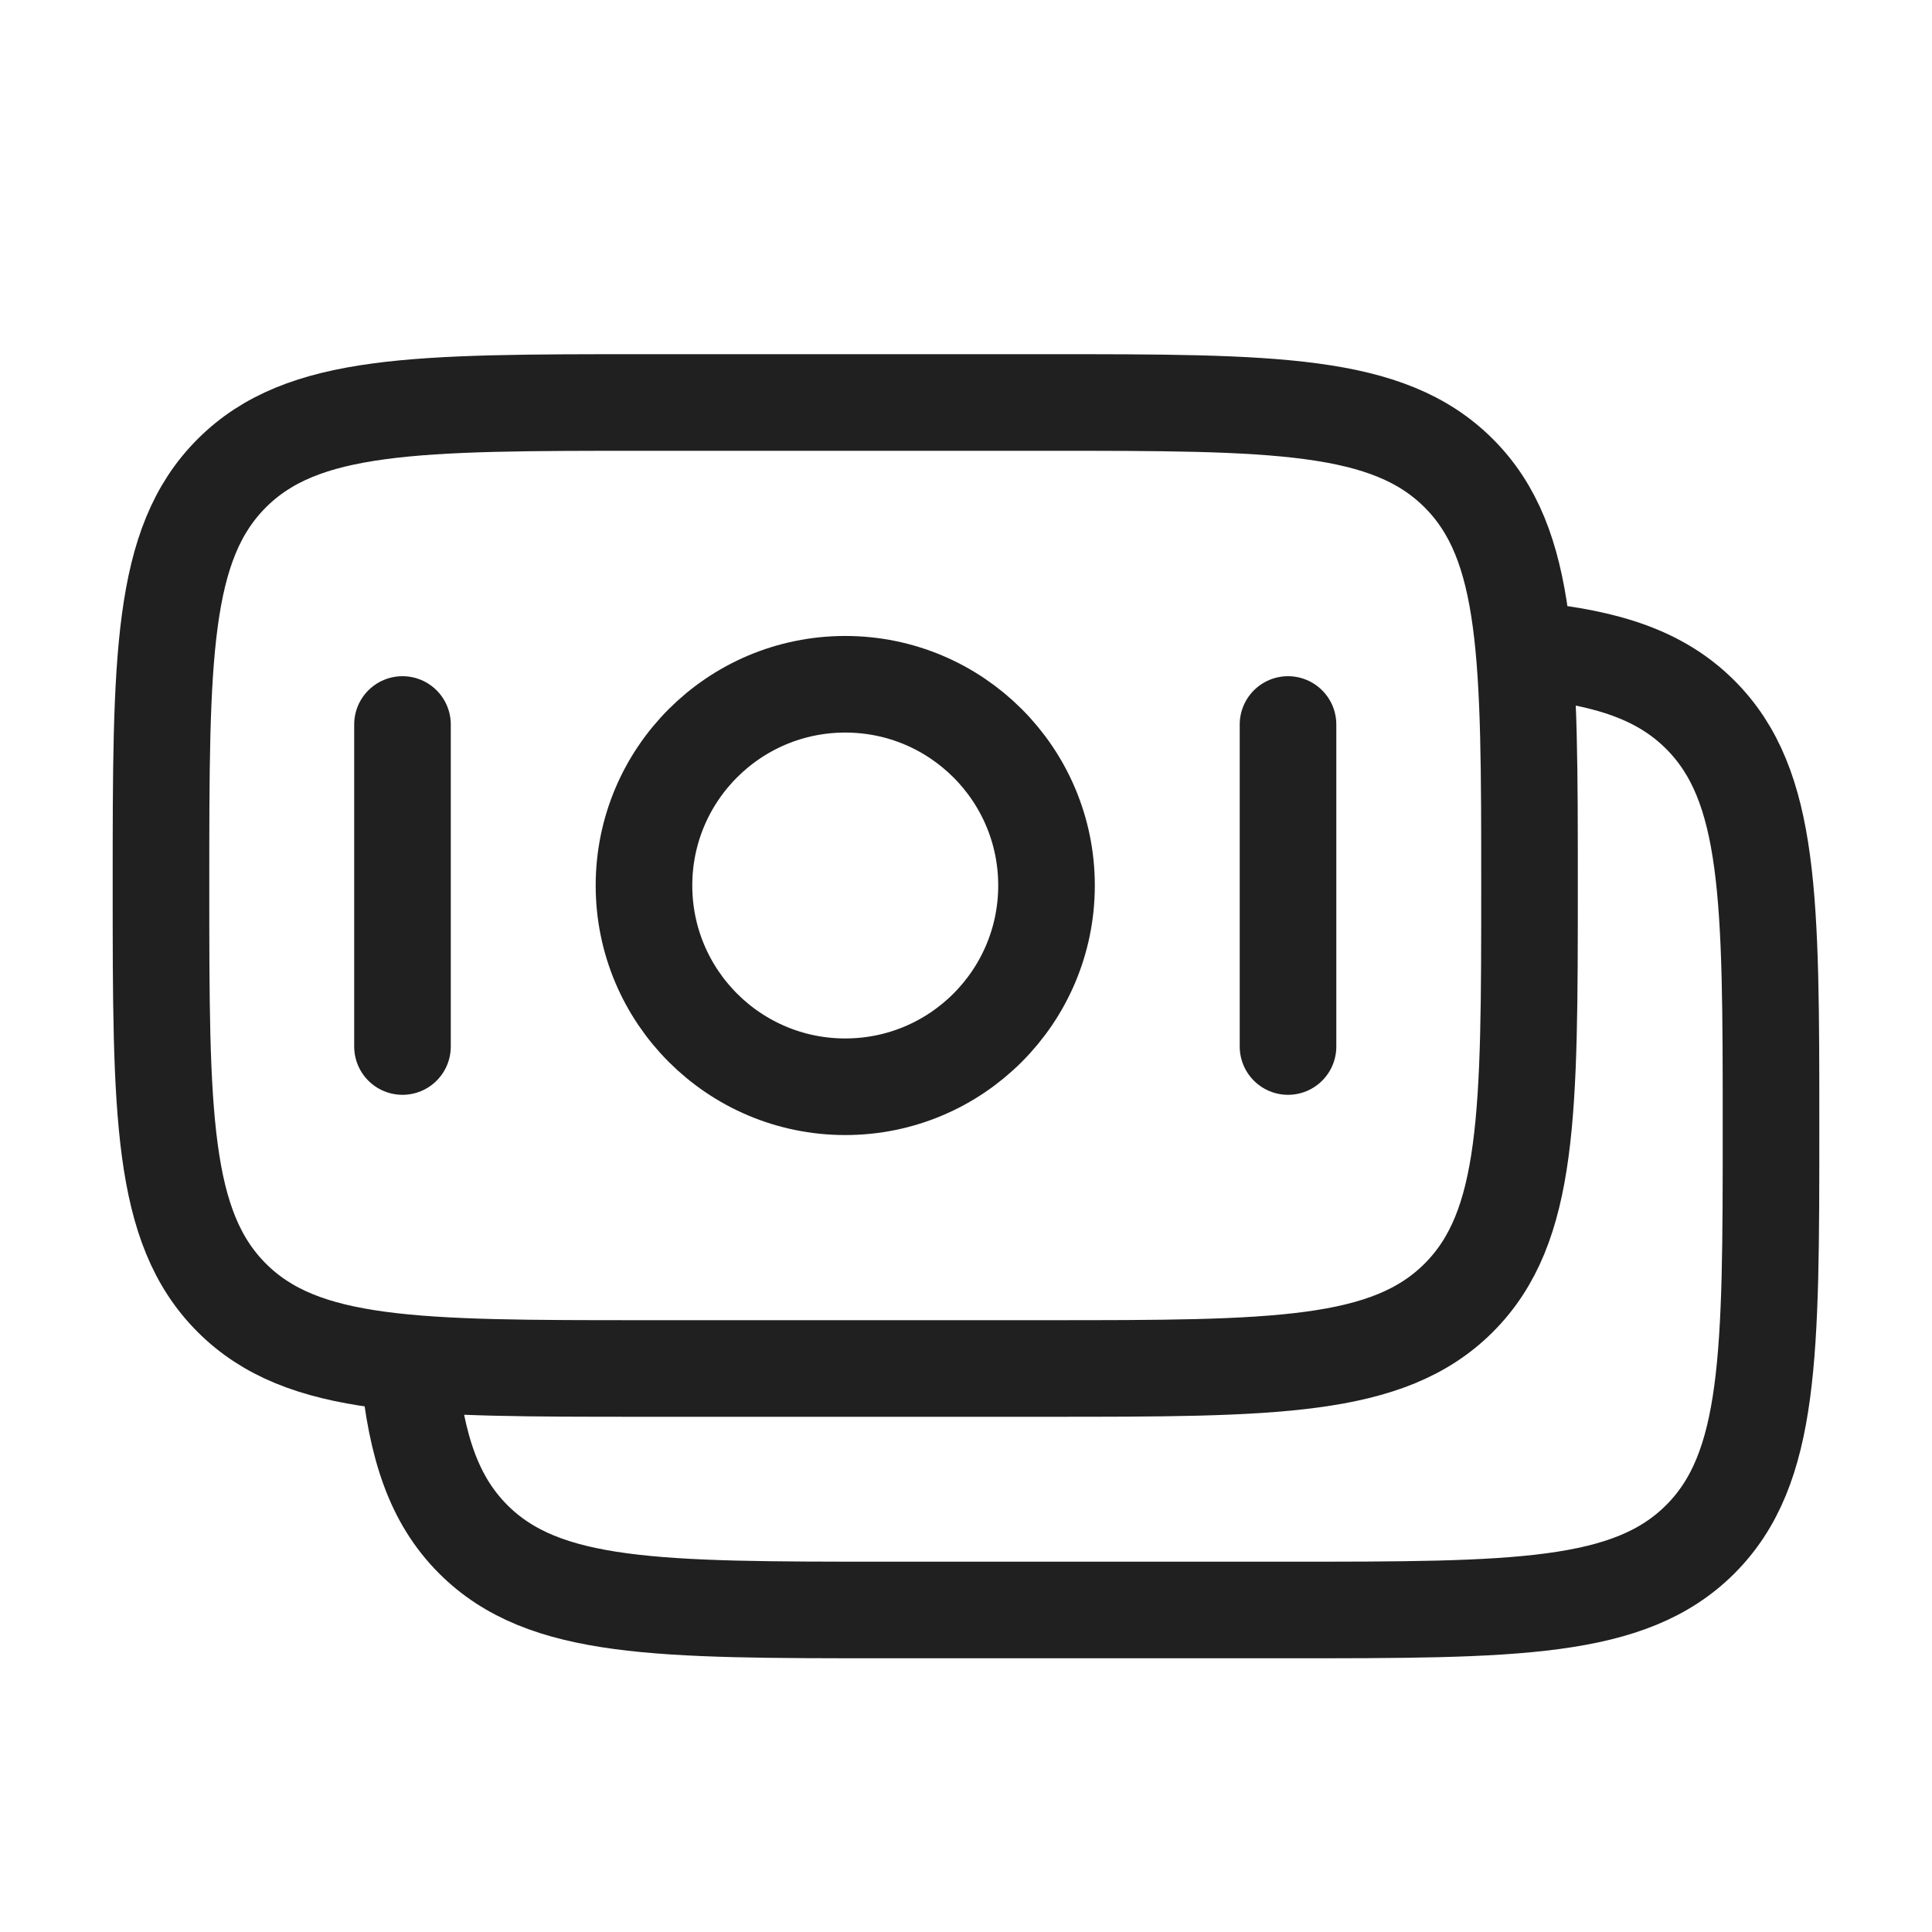
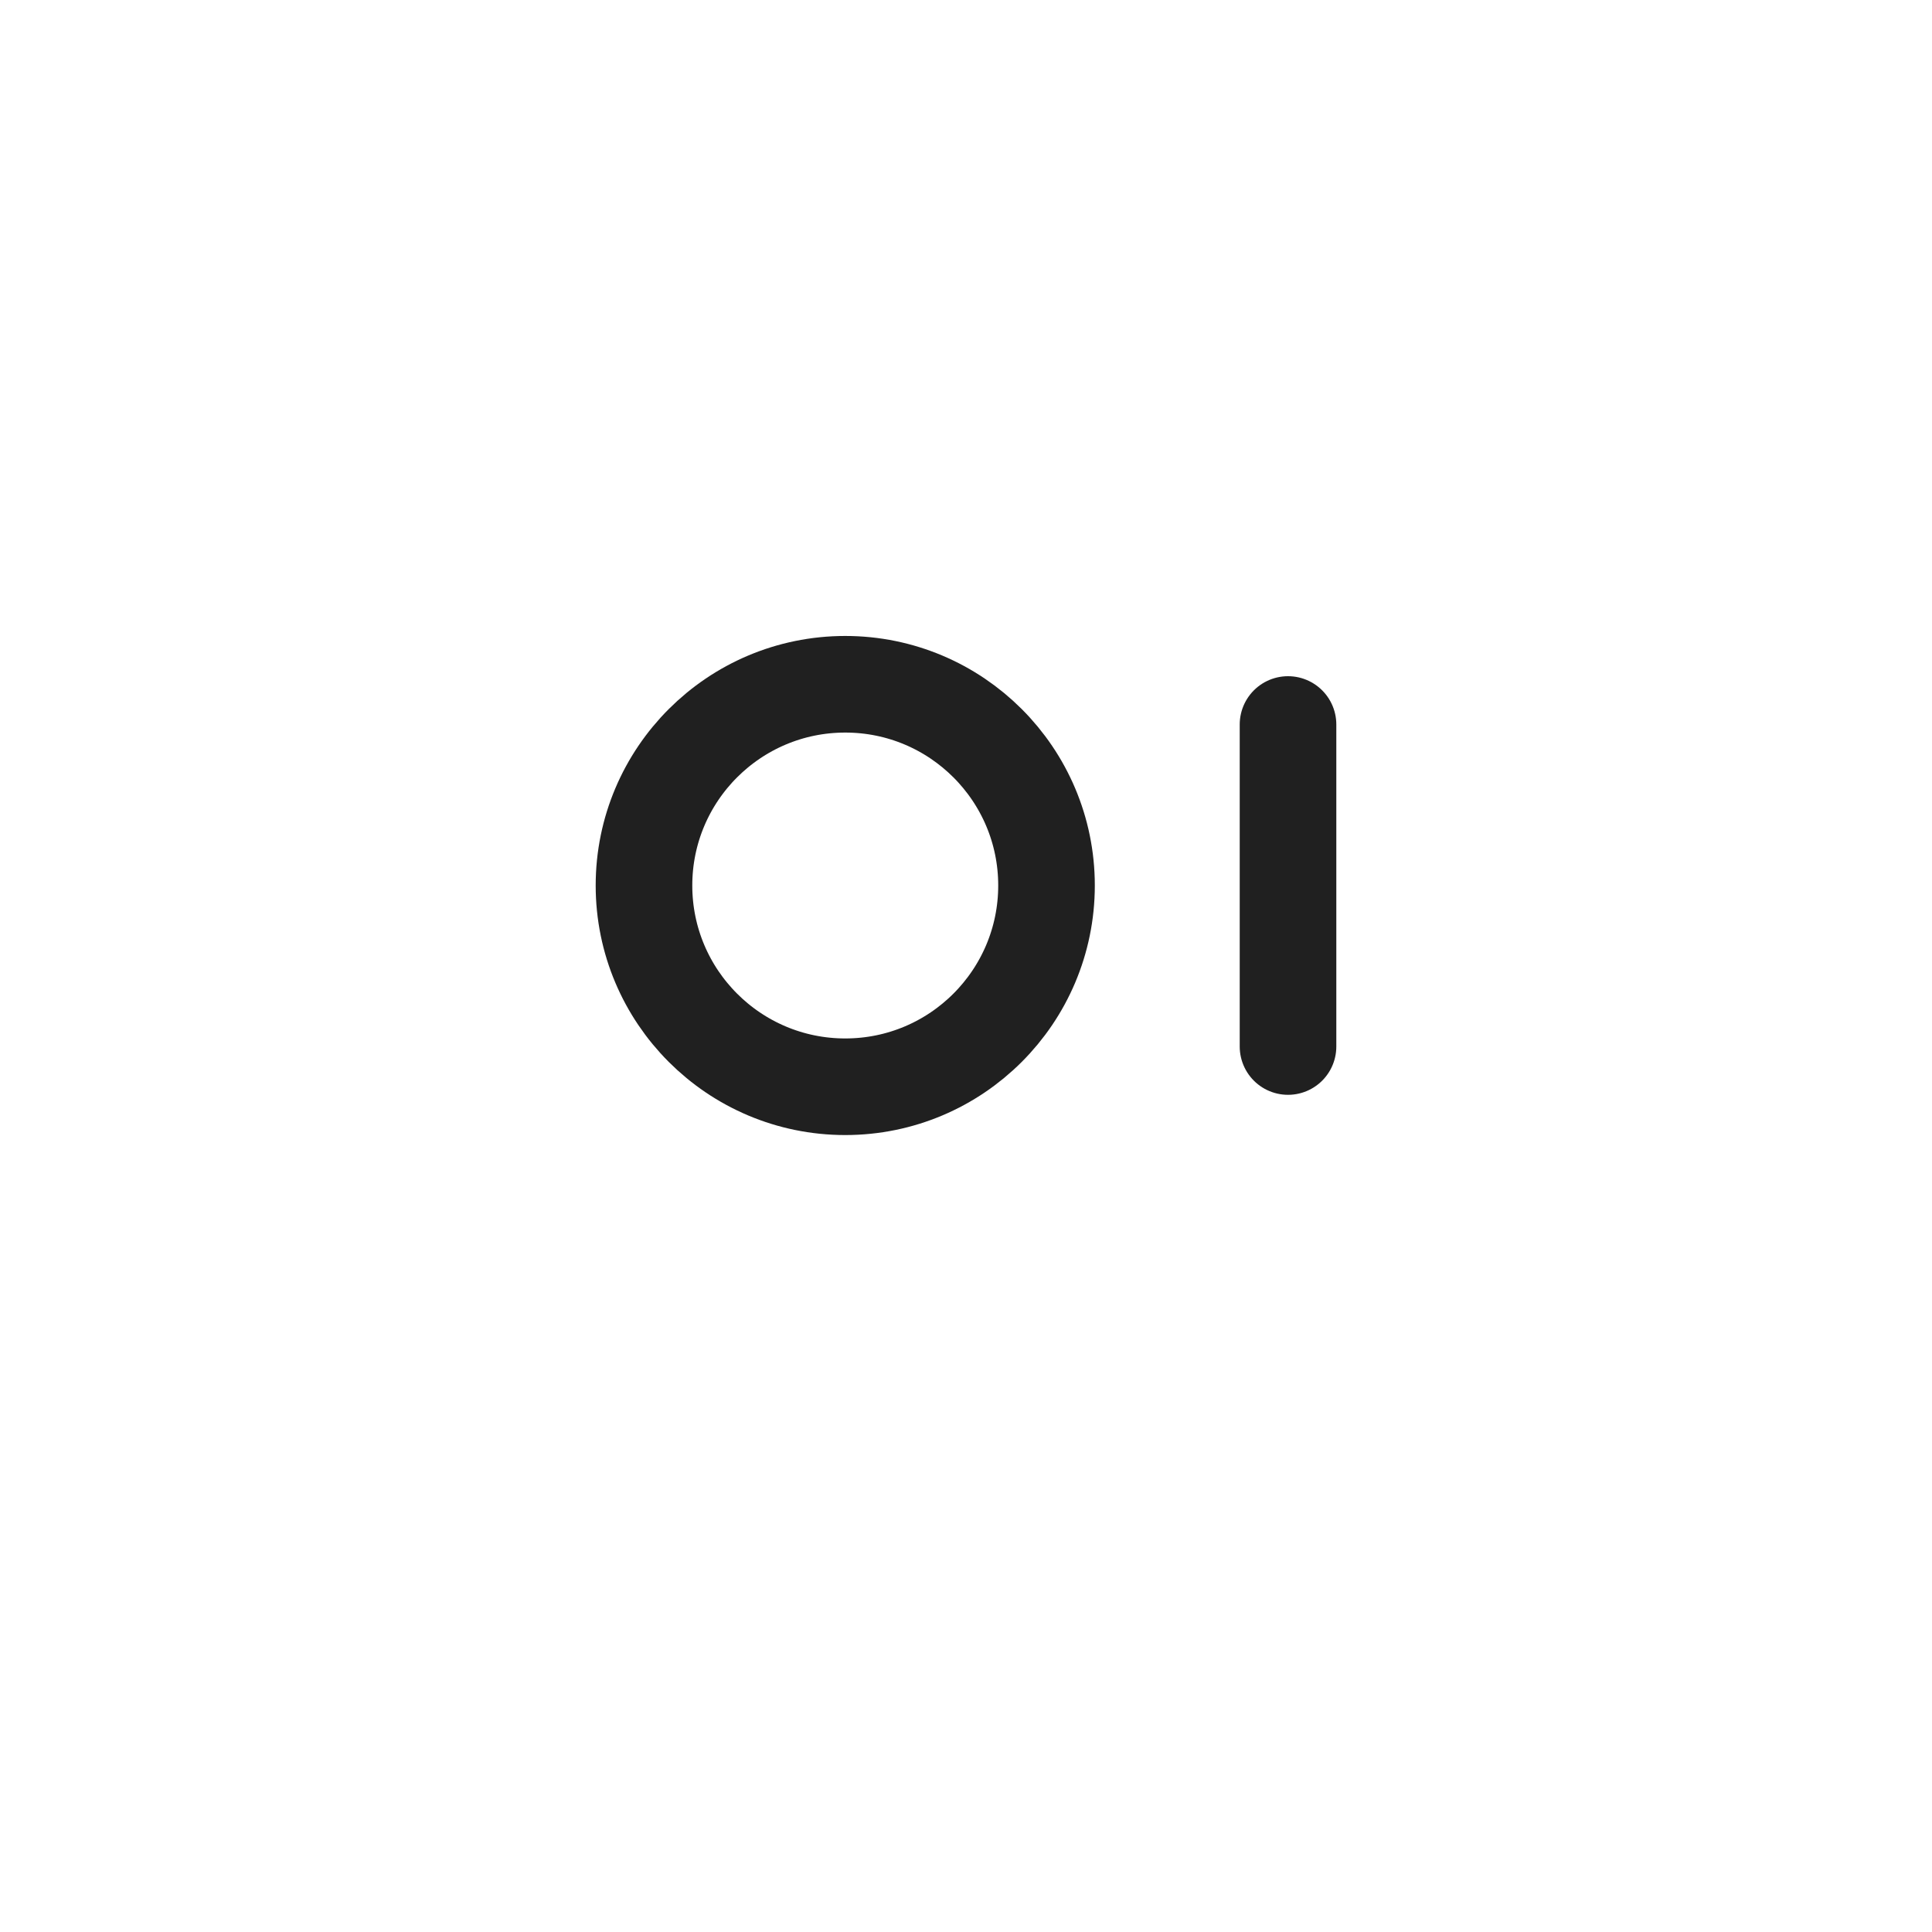
<svg xmlns="http://www.w3.org/2000/svg" width="40" height="40" viewBox="0 0 40 40" fill="none">
-   <path d="M3.333 18.333C3.333 13.619 3.333 11.262 4.798 9.798C6.262 8.333 8.619 8.333 13.333 8.333H21.667C26.381 8.333 28.738 8.333 30.202 9.798C31.667 11.262 31.667 13.619 31.667 18.333C31.667 23.047 31.667 25.404 30.202 26.869C28.738 28.333 26.381 28.333 21.667 28.333H13.333C8.619 28.333 6.262 28.333 4.798 26.869C3.333 25.404 3.333 23.047 3.333 18.333Z" stroke="#202020" stroke-width="2" />
-   <path d="M31.667 13.46C33.292 13.62 34.386 13.981 35.203 14.798C36.667 16.262 36.667 18.619 36.667 23.333C36.667 28.047 36.667 30.404 35.203 31.869C33.738 33.333 31.381 33.333 26.667 33.333H18.334C13.62 33.333 11.263 33.333 9.798 31.869C8.982 31.052 8.62 29.959 8.461 28.333" stroke="#202020" stroke-width="2" />
  <path d="M21.667 18.333C21.667 20.634 19.801 22.5 17.5 22.5C15.199 22.5 13.333 20.634 13.333 18.333C13.333 16.032 15.199 14.167 17.5 14.167C19.801 14.167 21.667 16.032 21.667 18.333Z" stroke="#202020" stroke-width="2" />
  <path d="M26.667 21.667L26.667 15" stroke="#202020" stroke-width="2" stroke-linecap="round" />
-   <path d="M8.333 21.667L8.333 15" stroke="#202020" stroke-width="2" stroke-linecap="round" />
</svg>